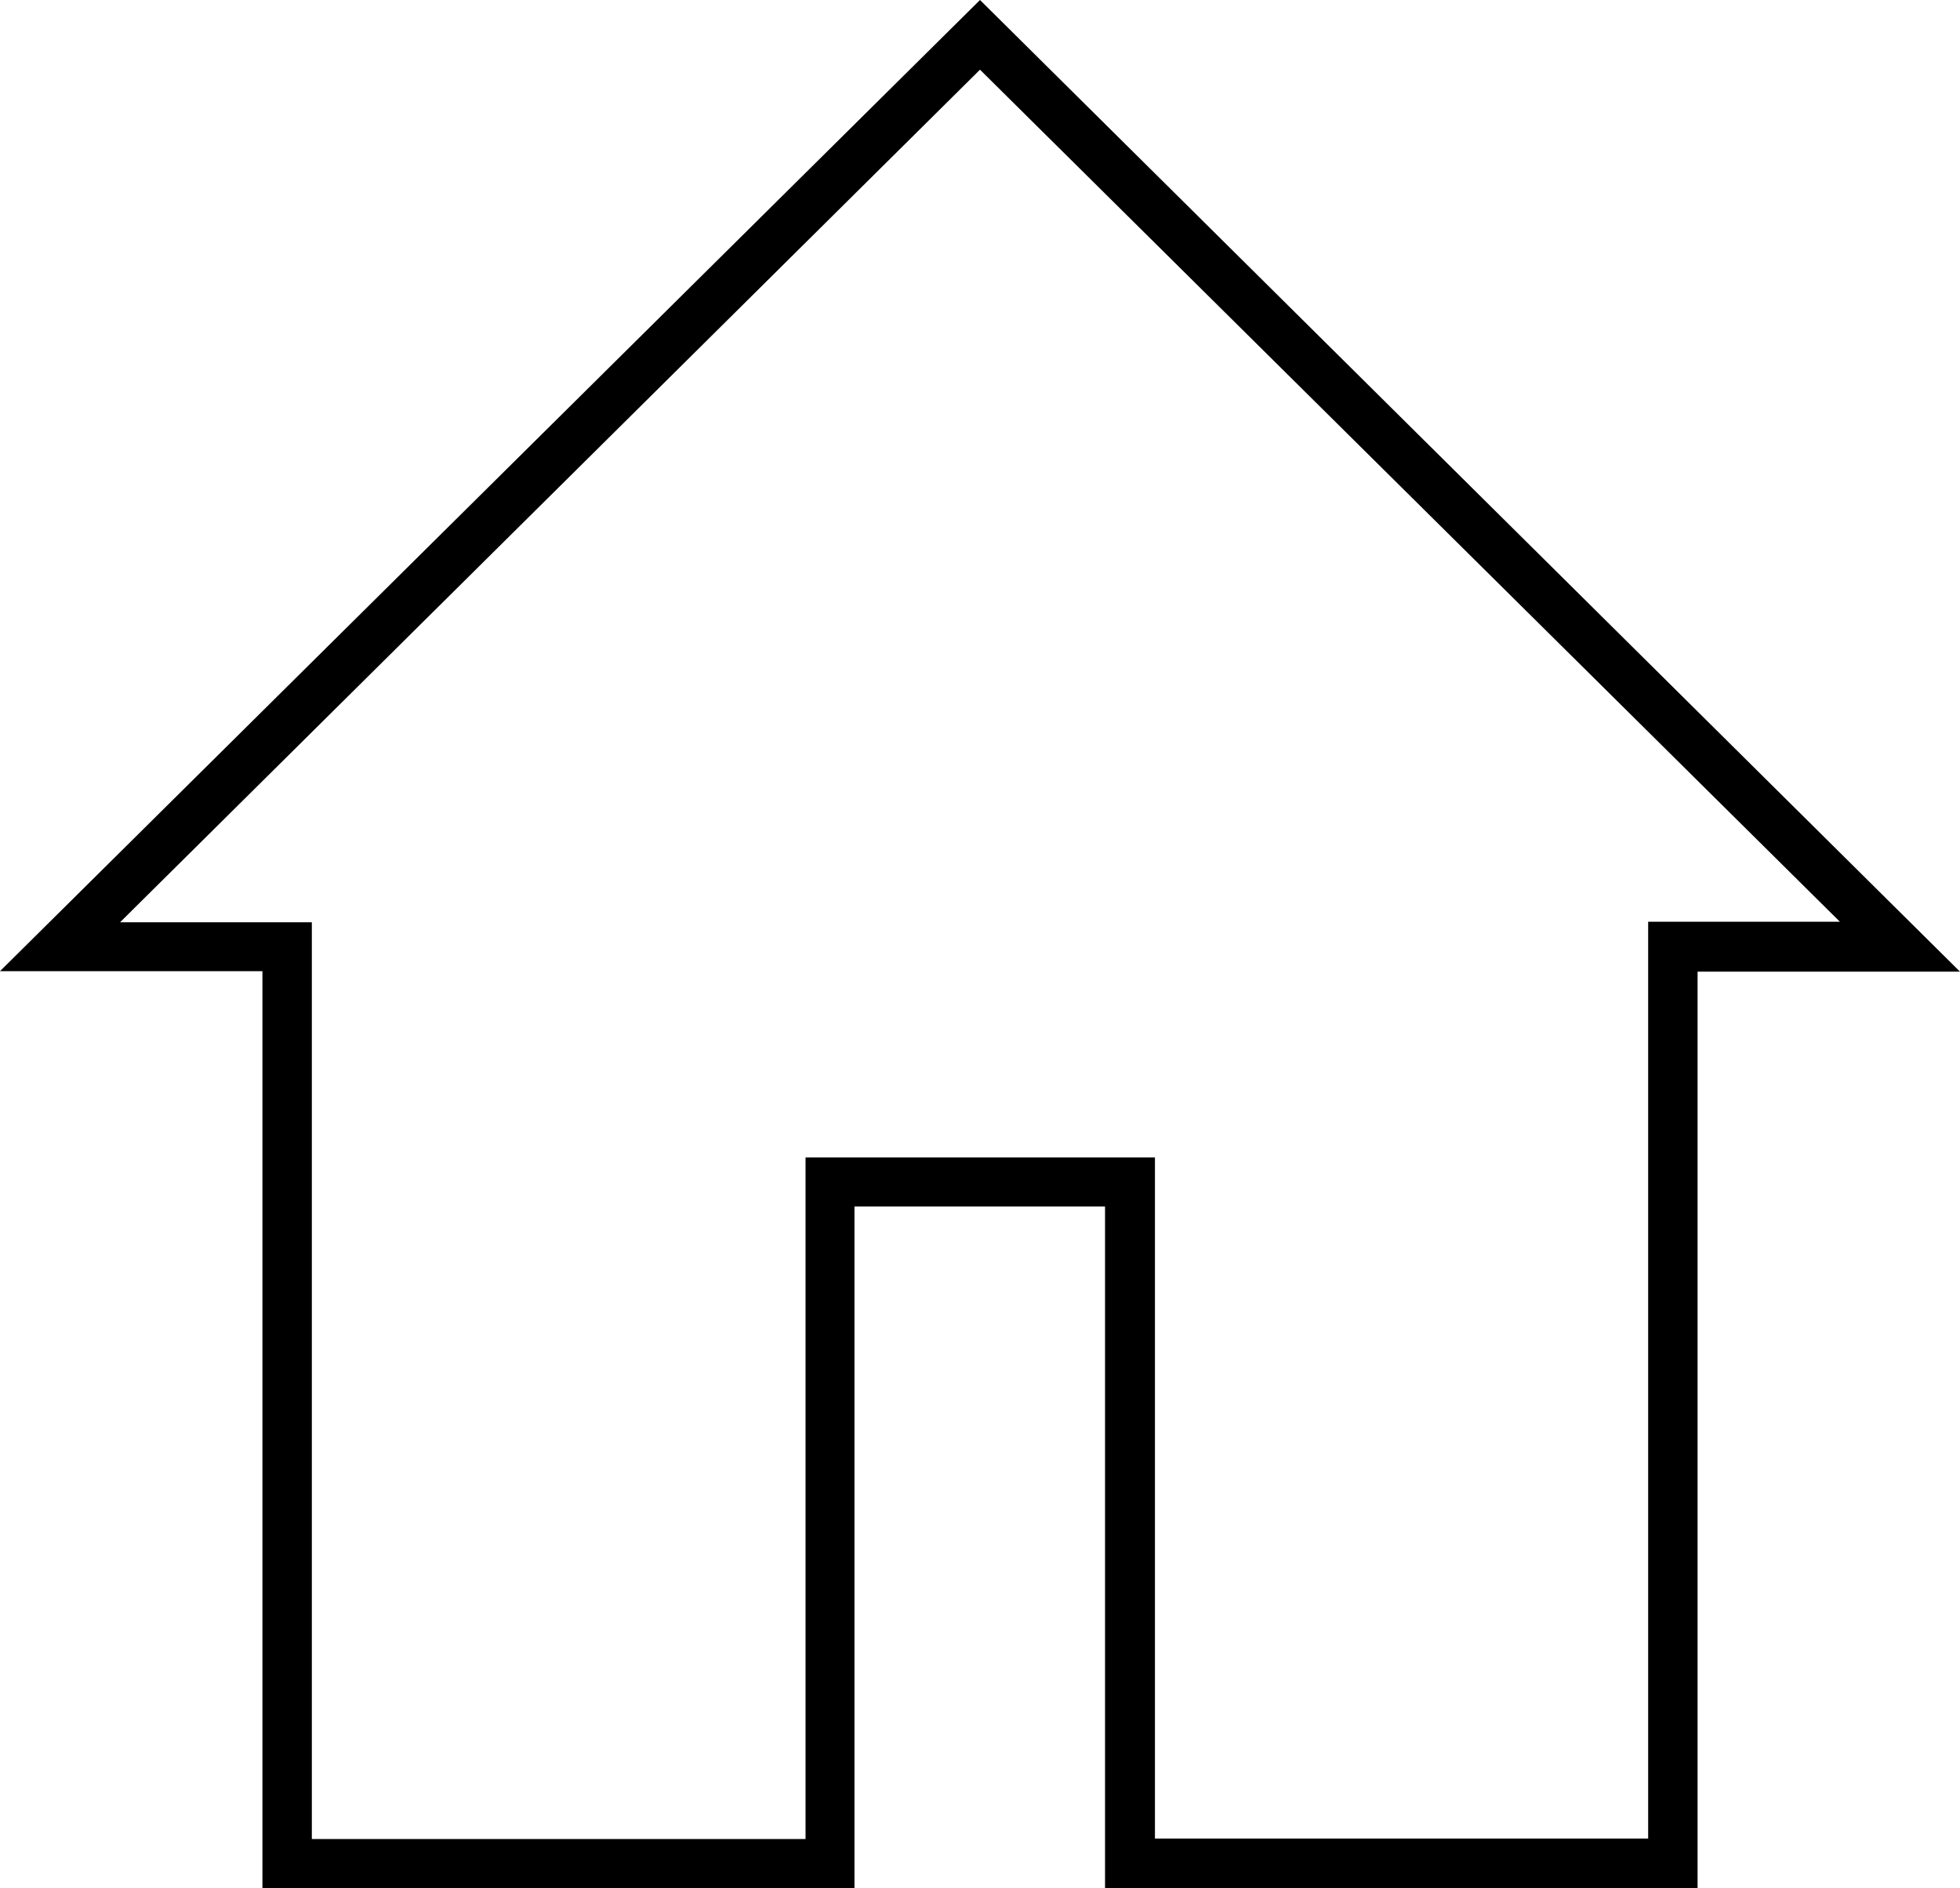
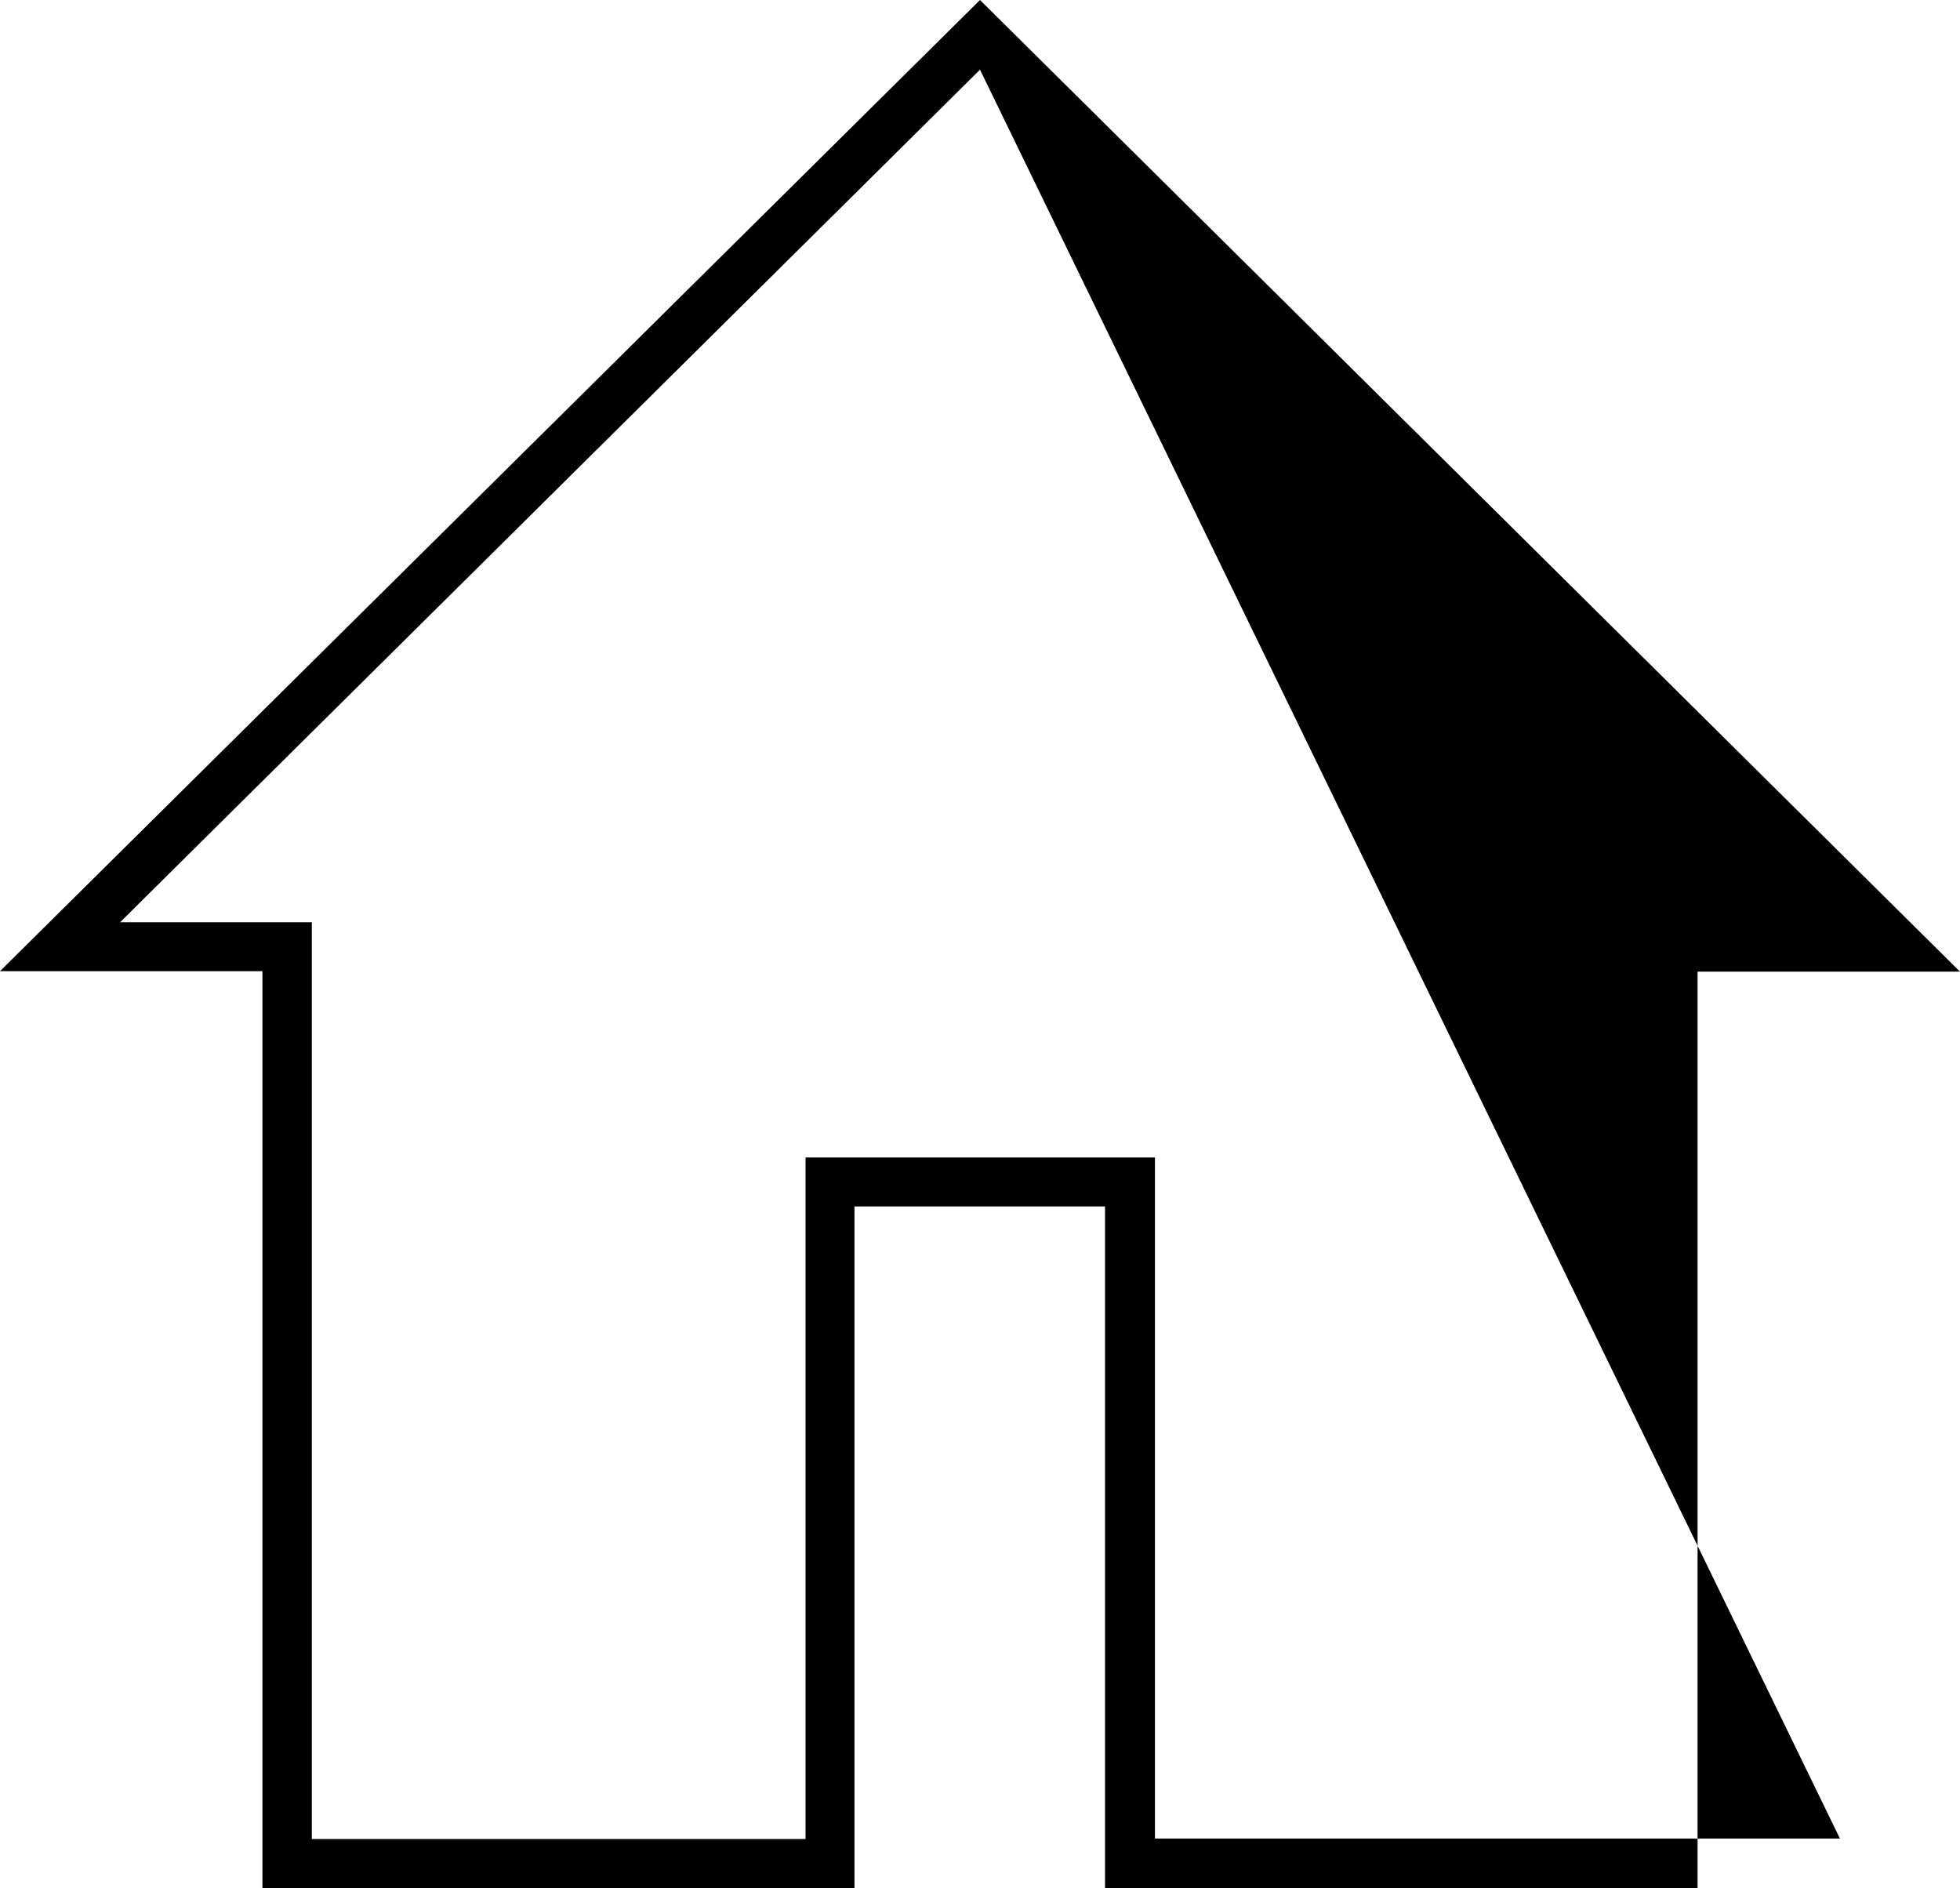
<svg xmlns="http://www.w3.org/2000/svg" id="Layer_2" width="39.66" height="38.2" viewBox="0 0 39.66 38.2">
  <g id="Layer_2-2">
-     <path d="M34.35,38.2h-11.99v-13.79h-5.07v13.79H5.31v-18.55H0L19.83,0l19.83,19.66h-5.31v18.55ZM23.36,37.2h9.99v-18.55h3.88L19.83,1.41,2.43,18.66h3.88v18.55h9.99v-13.79h7.07v13.79Z" />
+     <path d="M34.35,38.2h-11.99v-13.79h-5.07v13.79H5.31v-18.55H0L19.83,0l19.83,19.66h-5.31v18.55ZM23.36,37.2h9.99h3.88L19.83,1.41,2.43,18.66h3.88v18.55h9.99v-13.79h7.07v13.79Z" />
  </g>
</svg>